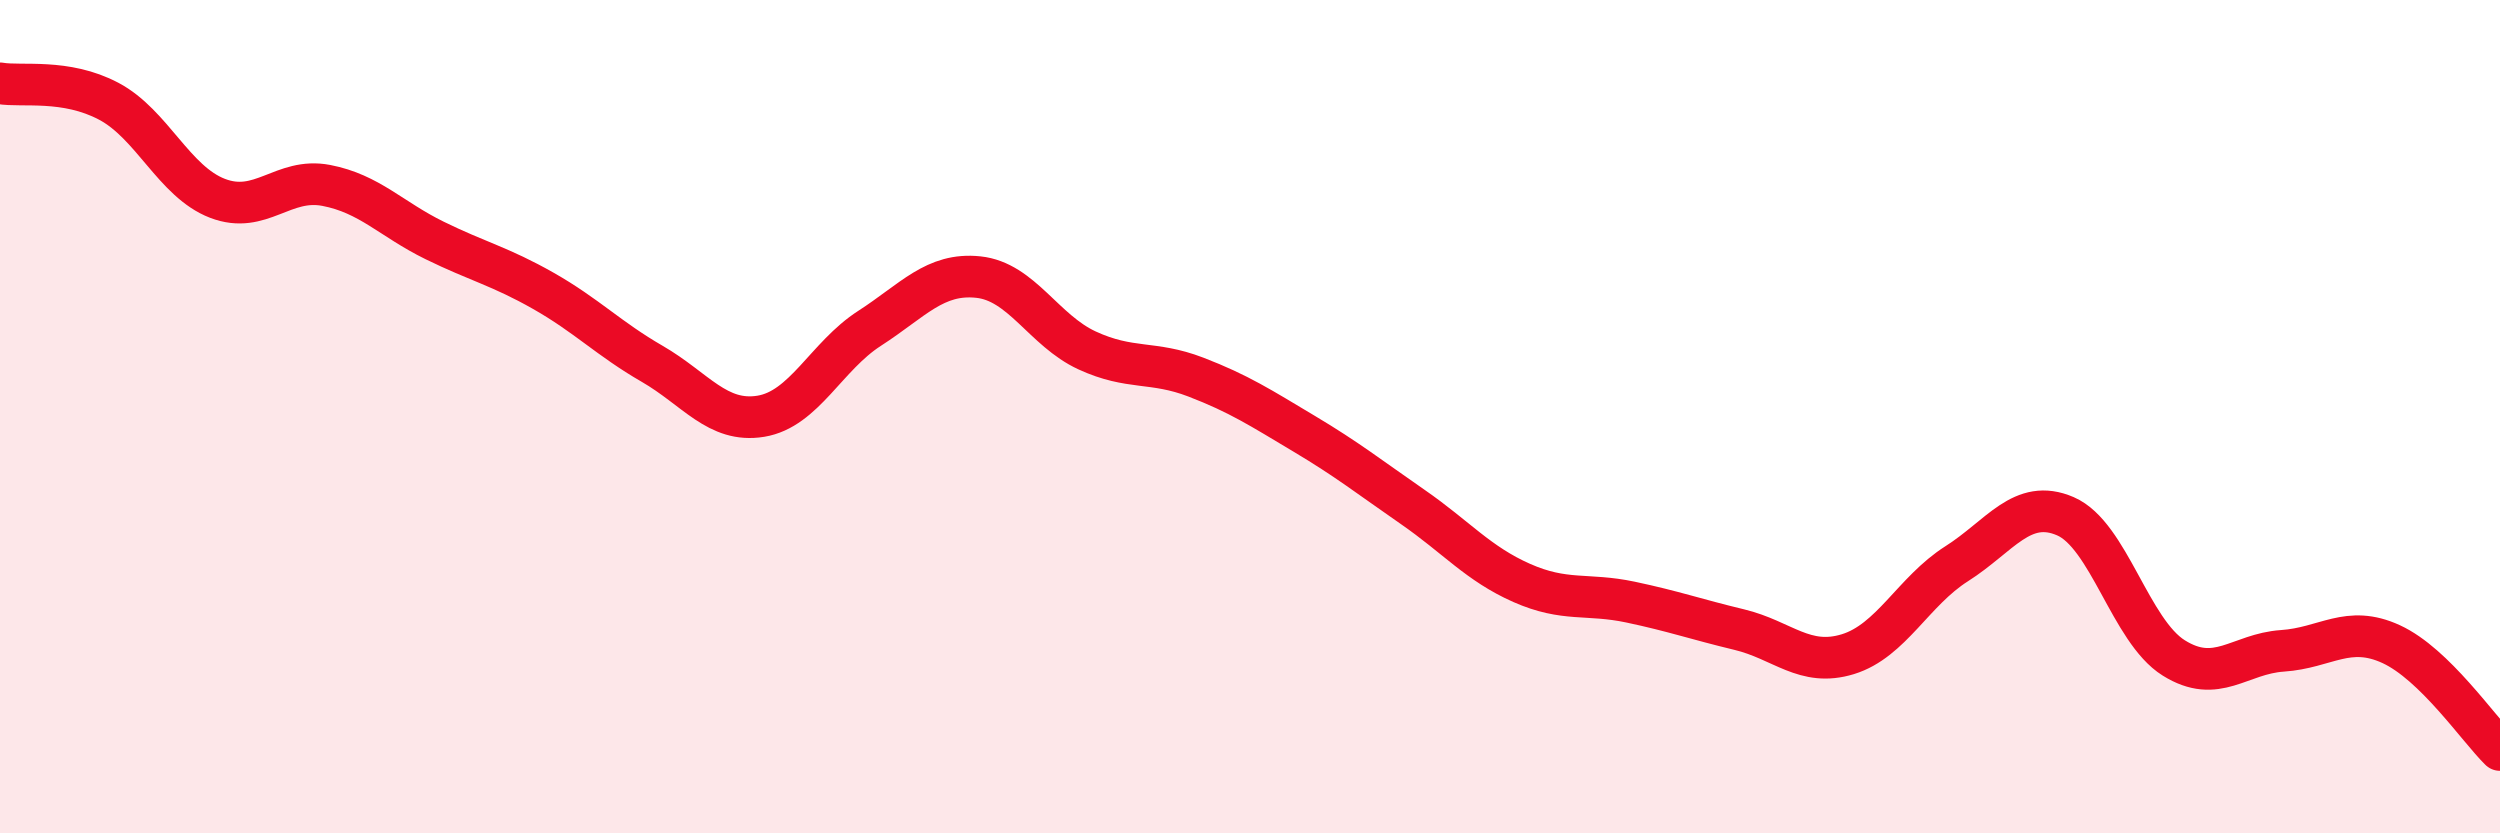
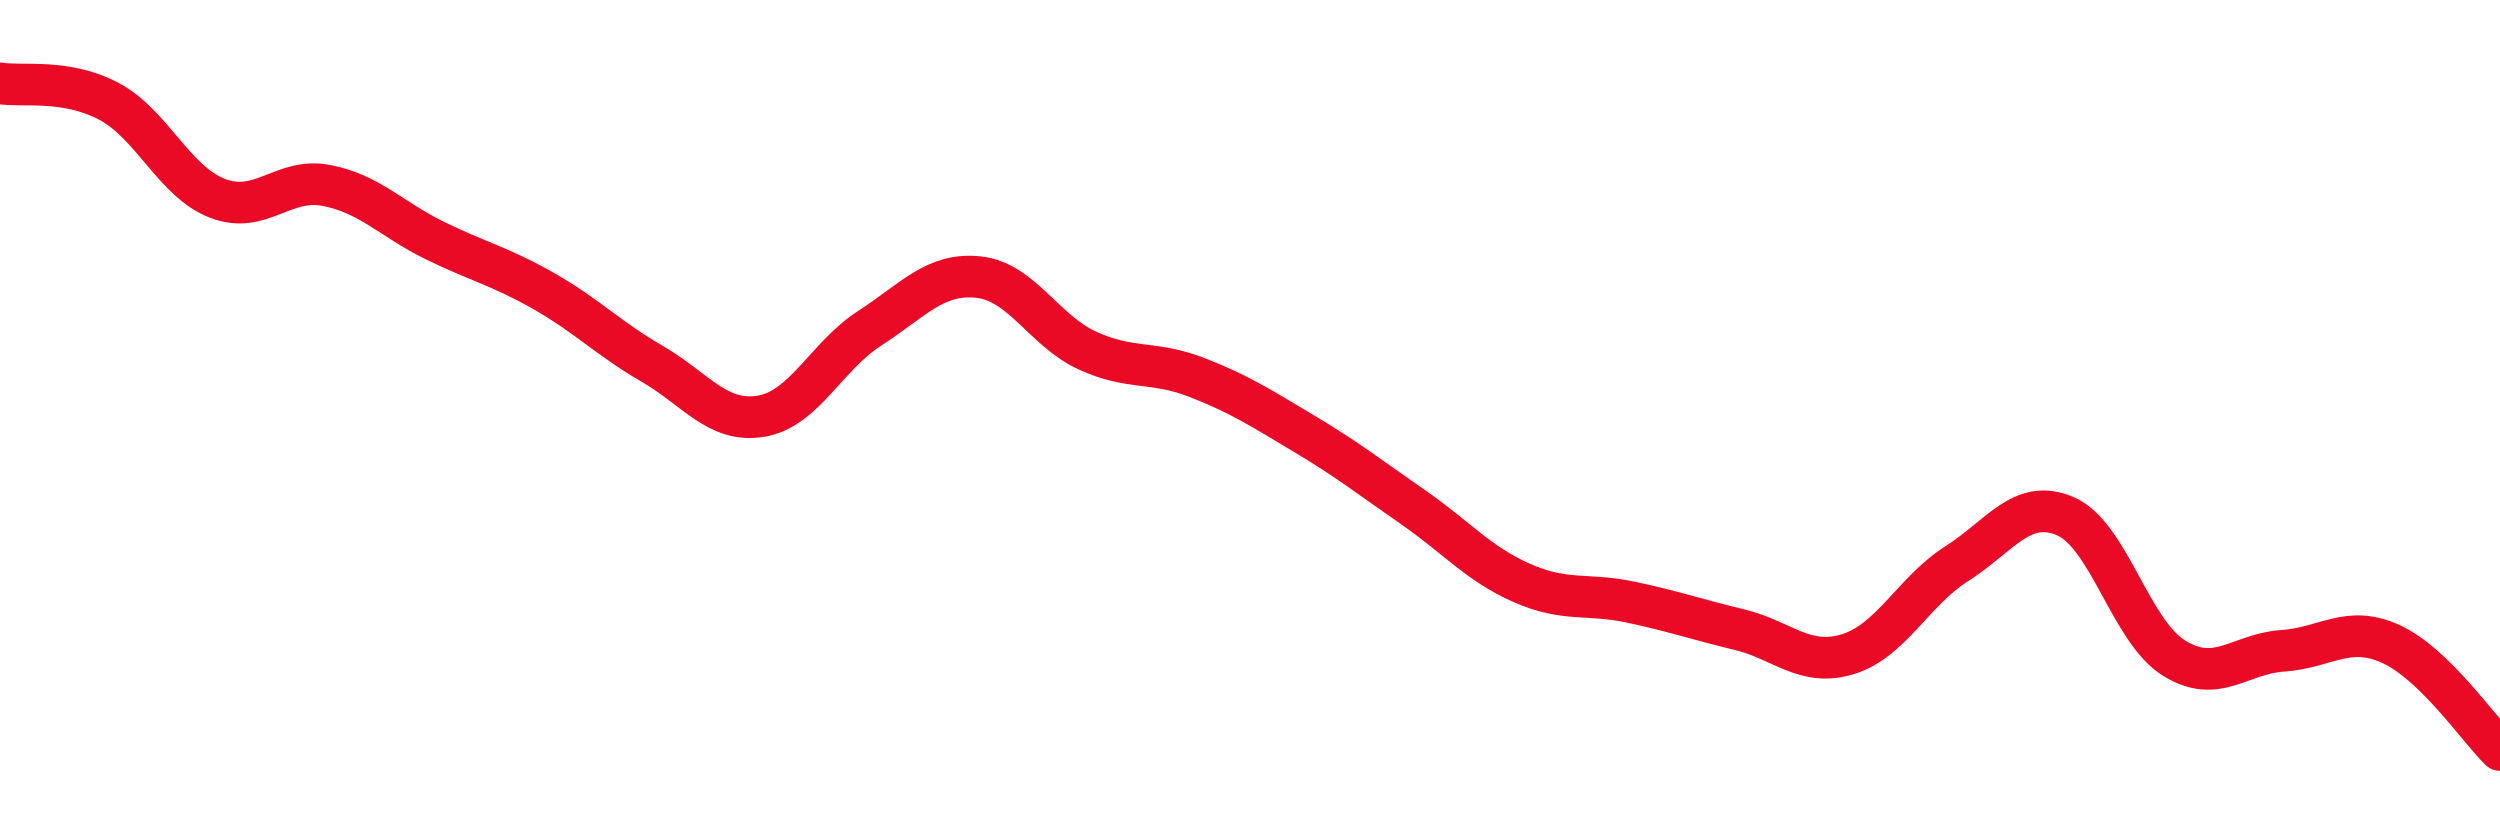
<svg xmlns="http://www.w3.org/2000/svg" width="60" height="20" viewBox="0 0 60 20">
-   <path d="M 0,2 C 0.52,2.09 1.57,1.88 2.61,2.43 C 3.65,2.98 4.18,4.36 5.22,4.76 C 6.26,5.16 6.79,4.25 7.83,4.45 C 8.87,4.65 9.39,5.26 10.43,5.77 C 11.47,6.28 12,6.39 13.04,6.98 C 14.08,7.57 14.61,8.13 15.65,8.73 C 16.69,9.33 17.22,10.16 18.26,9.99 C 19.3,9.82 19.83,8.55 20.87,7.88 C 21.91,7.21 22.44,6.54 23.48,6.65 C 24.52,6.76 25.05,7.93 26.09,8.41 C 27.13,8.89 27.66,8.65 28.7,9.05 C 29.74,9.45 30.26,9.79 31.3,10.41 C 32.34,11.03 32.87,11.45 33.91,12.17 C 34.95,12.89 35.48,13.53 36.52,13.99 C 37.56,14.45 38.09,14.23 39.13,14.45 C 40.17,14.67 40.7,14.86 41.74,15.11 C 42.78,15.36 43.31,16.02 44.35,15.7 C 45.39,15.38 45.92,14.19 46.96,13.53 C 48,12.87 48.53,11.94 49.57,12.39 C 50.61,12.84 51.13,15.14 52.17,15.79 C 53.21,16.44 53.74,15.69 54.78,15.62 C 55.82,15.55 56.35,14.98 57.39,15.46 C 58.43,15.94 59.48,17.49 60,18L60 20L0 20Z" fill="#EB0A25" opacity="0.1" stroke-linecap="round" stroke-linejoin="round" />
  <path d="M 0,2 C 0.52,2.09 1.57,1.88 2.61,2.43 C 3.65,2.98 4.18,4.36 5.22,4.76 C 6.26,5.16 6.79,4.25 7.83,4.45 C 8.87,4.65 9.39,5.26 10.43,5.77 C 11.47,6.28 12,6.39 13.04,6.98 C 14.08,7.57 14.61,8.13 15.65,8.73 C 16.69,9.33 17.22,10.16 18.26,9.99 C 19.3,9.82 19.83,8.55 20.87,7.88 C 21.91,7.21 22.44,6.54 23.48,6.65 C 24.52,6.76 25.05,7.93 26.09,8.41 C 27.13,8.89 27.66,8.65 28.7,9.05 C 29.74,9.45 30.26,9.79 31.3,10.41 C 32.34,11.03 32.87,11.45 33.91,12.17 C 34.95,12.89 35.48,13.53 36.52,13.99 C 37.56,14.45 38.09,14.23 39.13,14.45 C 40.17,14.67 40.7,14.86 41.74,15.11 C 42.78,15.36 43.31,16.02 44.35,15.7 C 45.39,15.38 45.92,14.19 46.96,13.53 C 48,12.87 48.53,11.94 49.57,12.39 C 50.61,12.84 51.13,15.14 52.17,15.79 C 53.21,16.44 53.74,15.69 54.78,15.62 C 55.82,15.55 56.35,14.98 57.39,15.46 C 58.43,15.94 59.48,17.49 60,18" stroke="#EB0A25" stroke-width="1" fill="none" stroke-linecap="round" stroke-linejoin="round" />
</svg>